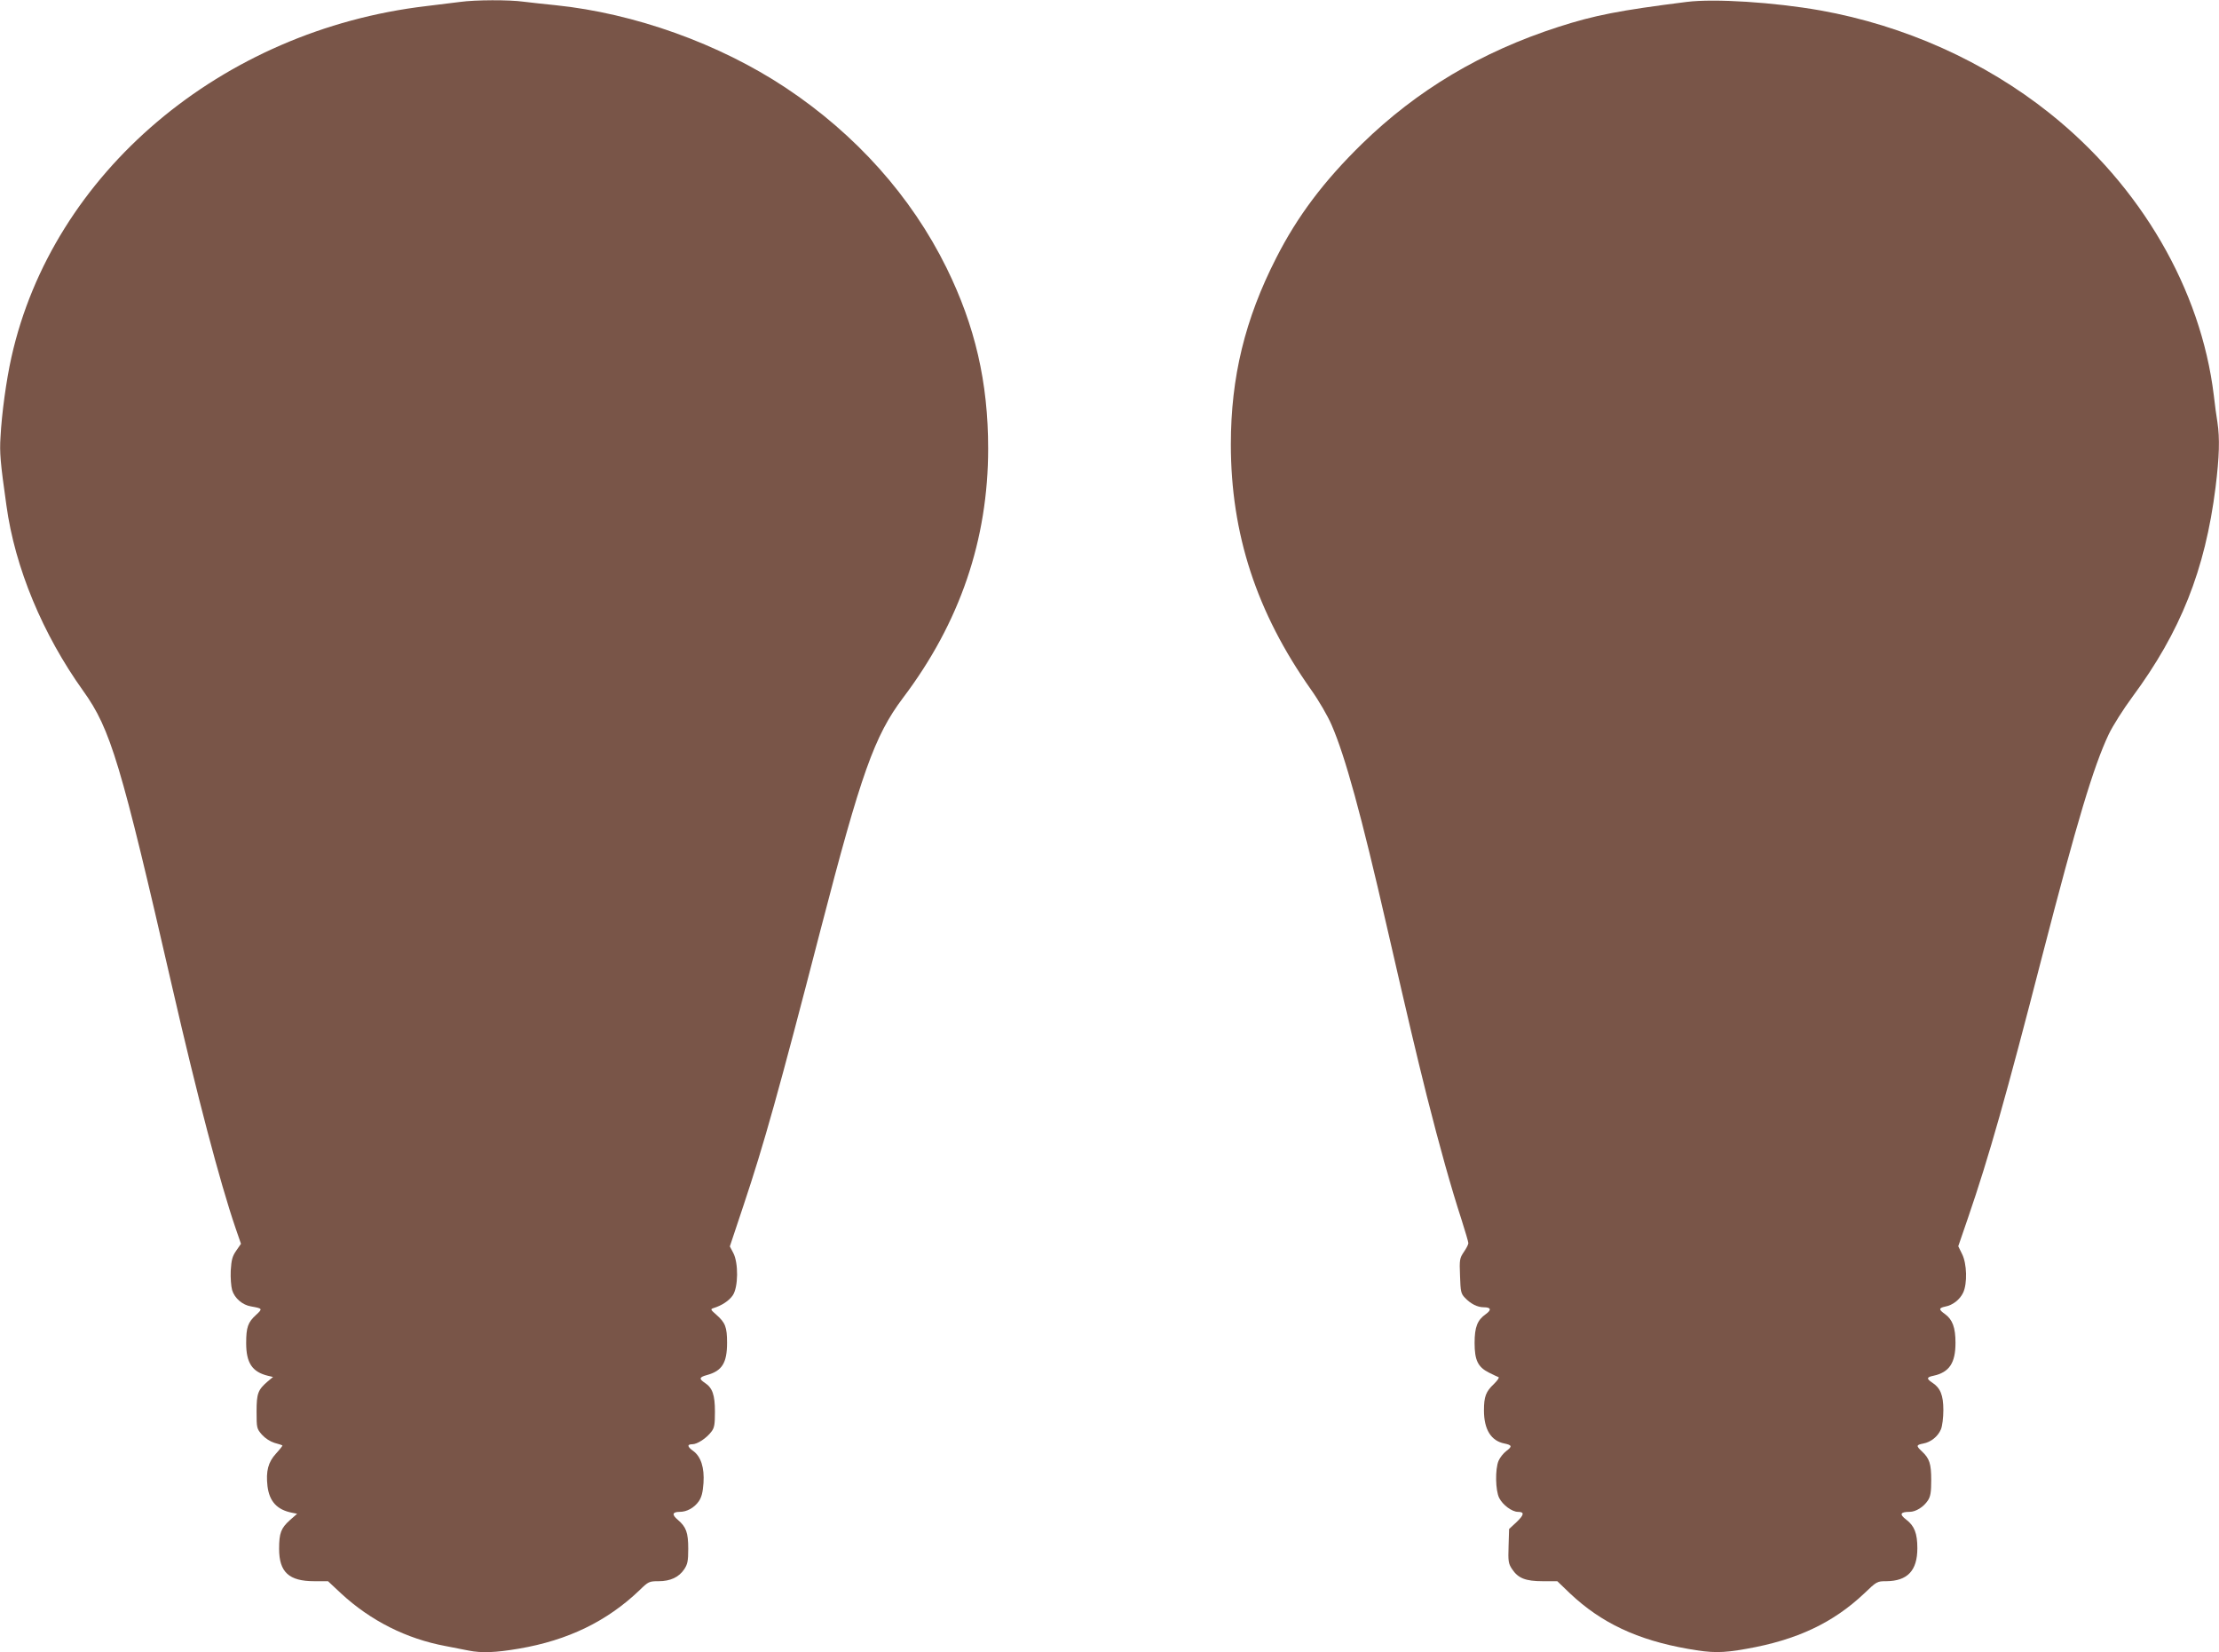
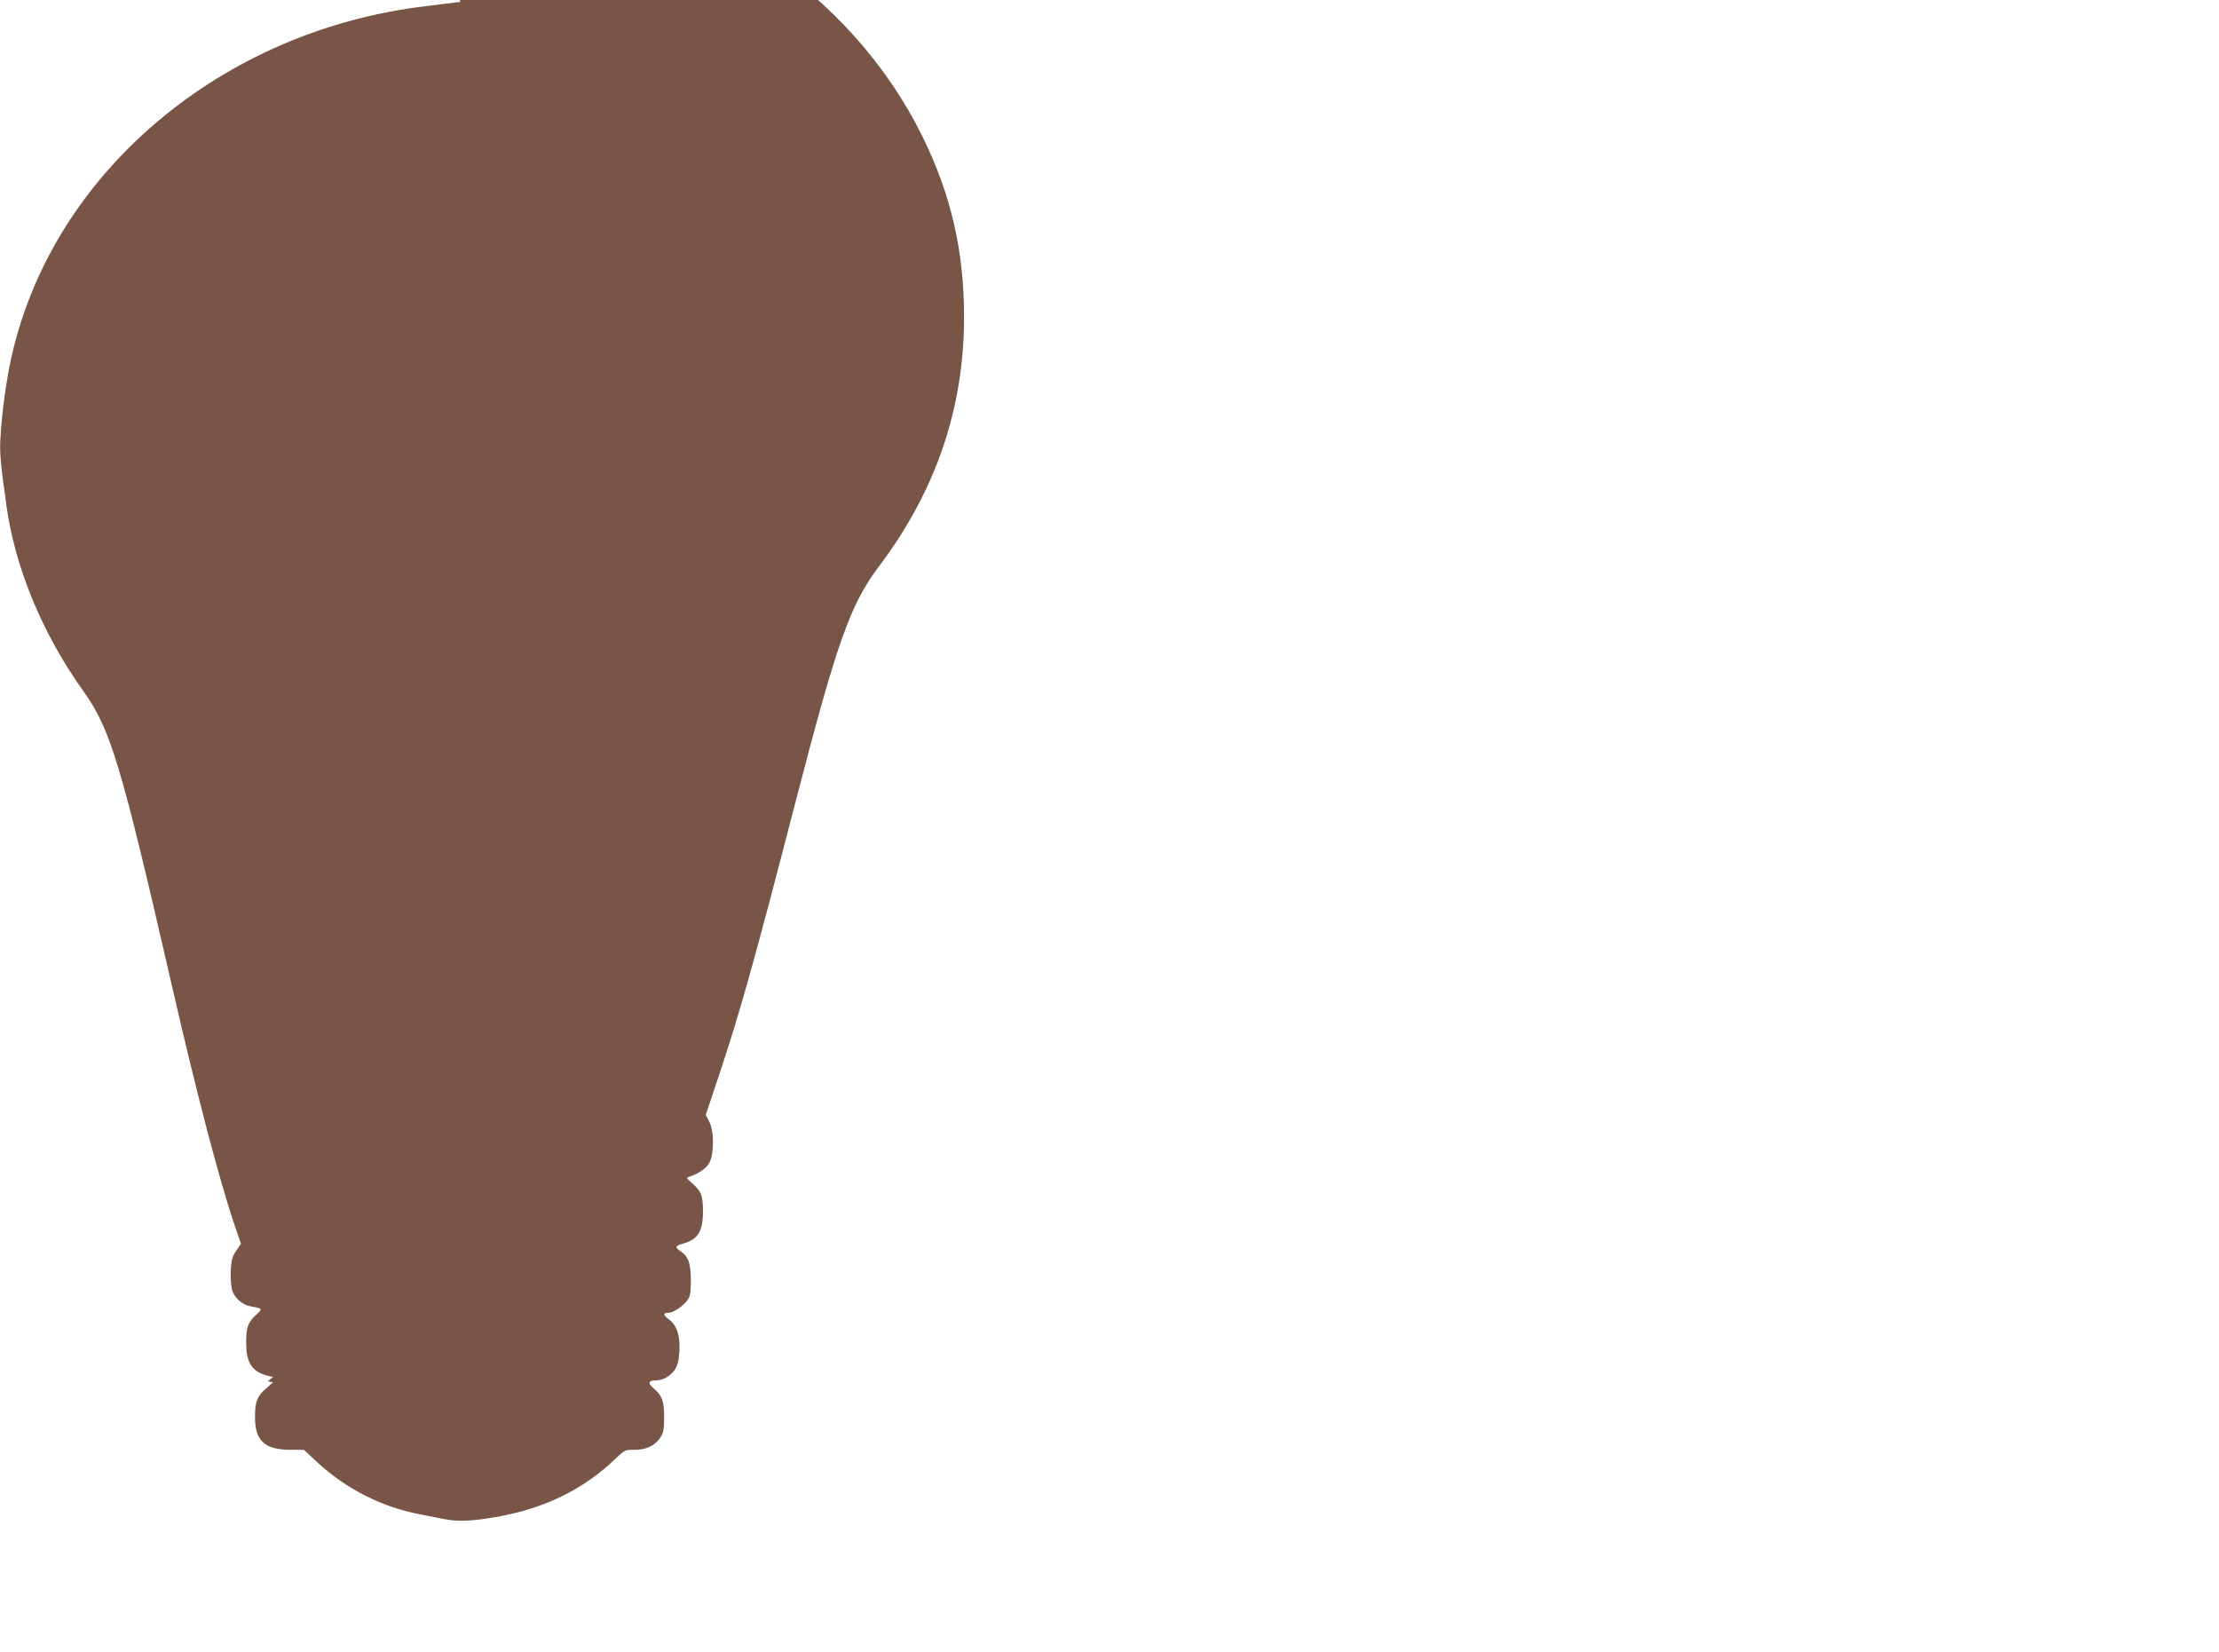
<svg xmlns="http://www.w3.org/2000/svg" version="1.0" width="1280pt" height="953pt" viewBox="0 0 1280 953" preserveAspectRatio="xMidYMid meet">
  <g transform="translate(0,953) scale(0.1,-0.1)" fill="#795548" stroke="none">
-     <path d="M2655 9519 c-33 -4 -121 -15 -195 -24 -1184 -139 -2157 -963 -2394 -2025 -30 -134 -56 -325 -63 -460 -6 -91 -1 -148 34 -395 49 -359 209 -743 443 -1070 158 -220 217 -416 515 -1715 142 -619 273 -1118 364 -1384 l31 -90 -27 -39 c-23 -33 -28 -53 -32 -115 -2 -41 2 -92 8 -113 14 -47 60 -86 109 -94 67 -12 68 -13 29 -49 -47 -43 -57 -71 -57 -163 0 -114 35 -166 125 -188 l30 -7 -30 -25 c-57 -49 -65 -69 -65 -175 0 -95 1 -98 31 -133 19 -21 47 -39 72 -47 23 -6 44 -13 46 -15 2 -1 -14 -22 -37 -47 -45 -49 -59 -101 -49 -188 11 -88 55 -136 141 -153 l30 -6 -42 -37 c-51 -46 -62 -74 -62 -165 0 -135 57 -187 203 -187 l79 0 76 -71 c171 -158 377 -261 602 -303 47 -9 107 -21 133 -26 74 -15 156 -12 290 11 283 48 509 158 696 337 51 50 56 52 110 52 68 0 117 23 148 69 19 29 23 47 23 118 0 94 -12 126 -60 167 -36 30 -32 46 11 46 41 0 83 23 110 61 16 24 23 50 27 105 6 89 -15 153 -59 185 -35 25 -37 39 -5 39 28 0 82 35 110 73 17 22 20 42 20 115 0 96 -14 137 -58 166 -35 23 -33 33 12 45 87 24 116 70 116 186 0 91 -10 116 -62 162 -33 29 -35 32 -17 38 49 15 91 43 112 74 32 47 33 187 3 244 l-20 38 79 237 c117 350 202 652 445 1592 233 899 310 1116 475 1335 328 434 491 912 491 1438 0 382 -75 706 -240 1042 -203 412 -523 770 -928 1039 -383 254 -871 429 -1327 476 -60 6 -143 15 -183 20 -85 12 -281 11 -367 -1z" />
-     <path d="M9730 9519 c-389 -49 -532 -77 -740 -144 -446 -144 -815 -364 -1134 -675 -219 -214 -372 -417 -494 -657 -181 -354 -262 -689 -262 -1076 0 -516 148 -969 462 -1414 45 -63 97 -153 119 -204 79 -182 171 -517 319 -1164 136 -591 162 -701 230 -975 76 -300 140 -528 201 -716 21 -66 39 -127 39 -134 0 -8 -12 -31 -26 -51 -24 -36 -26 -44 -22 -138 3 -90 5 -102 28 -126 33 -35 72 -55 109 -55 42 0 46 -15 11 -40 -48 -34 -64 -74 -64 -166 0 -99 19 -139 83 -171 24 -12 49 -24 55 -26 6 -2 -6 -19 -26 -39 -47 -44 -58 -73 -58 -153 0 -110 41 -176 119 -191 43 -9 45 -17 10 -43 -17 -13 -37 -38 -45 -57 -20 -48 -18 -171 4 -214 20 -40 74 -80 108 -80 39 0 36 -17 -8 -59 l-43 -40 -3 -98 c-3 -89 -1 -101 20 -133 35 -53 78 -70 177 -70 l84 0 74 -71 c179 -169 388 -268 679 -319 141 -25 197 -25 338 0 291 51 500 150 679 319 73 70 75 71 128 71 122 1 179 61 179 190 0 86 -17 129 -64 165 -41 31 -35 45 19 45 36 0 81 28 106 66 15 23 19 48 19 117 0 95 -10 125 -54 166 -34 32 -33 37 8 45 44 8 85 41 102 82 8 19 14 68 14 111 0 86 -17 128 -65 159 -33 22 -32 31 8 39 91 20 127 73 127 190 0 88 -17 134 -61 166 -37 26 -36 35 2 43 43 8 84 40 103 80 25 52 22 168 -6 223 l-22 45 57 166 c120 350 219 699 427 1507 201 777 296 1094 384 1280 24 50 85 146 136 215 278 376 420 732 480 1208 22 178 25 283 11 376 -6 34 -15 104 -21 156 -74 611 -421 1208 -947 1627 -375 299 -837 506 -1323 593 -267 47 -609 69 -770 49z" />
+     <path d="M2655 9519 c-33 -4 -121 -15 -195 -24 -1184 -139 -2157 -963 -2394 -2025 -30 -134 -56 -325 -63 -460 -6 -91 -1 -148 34 -395 49 -359 209 -743 443 -1070 158 -220 217 -416 515 -1715 142 -619 273 -1118 364 -1384 l31 -90 -27 -39 c-23 -33 -28 -53 -32 -115 -2 -41 2 -92 8 -113 14 -47 60 -86 109 -94 67 -12 68 -13 29 -49 -47 -43 -57 -71 -57 -163 0 -114 35 -166 125 -188 l30 -7 -30 -25 l30 -6 -42 -37 c-51 -46 -62 -74 -62 -165 0 -135 57 -187 203 -187 l79 0 76 -71 c171 -158 377 -261 602 -303 47 -9 107 -21 133 -26 74 -15 156 -12 290 11 283 48 509 158 696 337 51 50 56 52 110 52 68 0 117 23 148 69 19 29 23 47 23 118 0 94 -12 126 -60 167 -36 30 -32 46 11 46 41 0 83 23 110 61 16 24 23 50 27 105 6 89 -15 153 -59 185 -35 25 -37 39 -5 39 28 0 82 35 110 73 17 22 20 42 20 115 0 96 -14 137 -58 166 -35 23 -33 33 12 45 87 24 116 70 116 186 0 91 -10 116 -62 162 -33 29 -35 32 -17 38 49 15 91 43 112 74 32 47 33 187 3 244 l-20 38 79 237 c117 350 202 652 445 1592 233 899 310 1116 475 1335 328 434 491 912 491 1438 0 382 -75 706 -240 1042 -203 412 -523 770 -928 1039 -383 254 -871 429 -1327 476 -60 6 -143 15 -183 20 -85 12 -281 11 -367 -1z" />
  </g>
</svg>